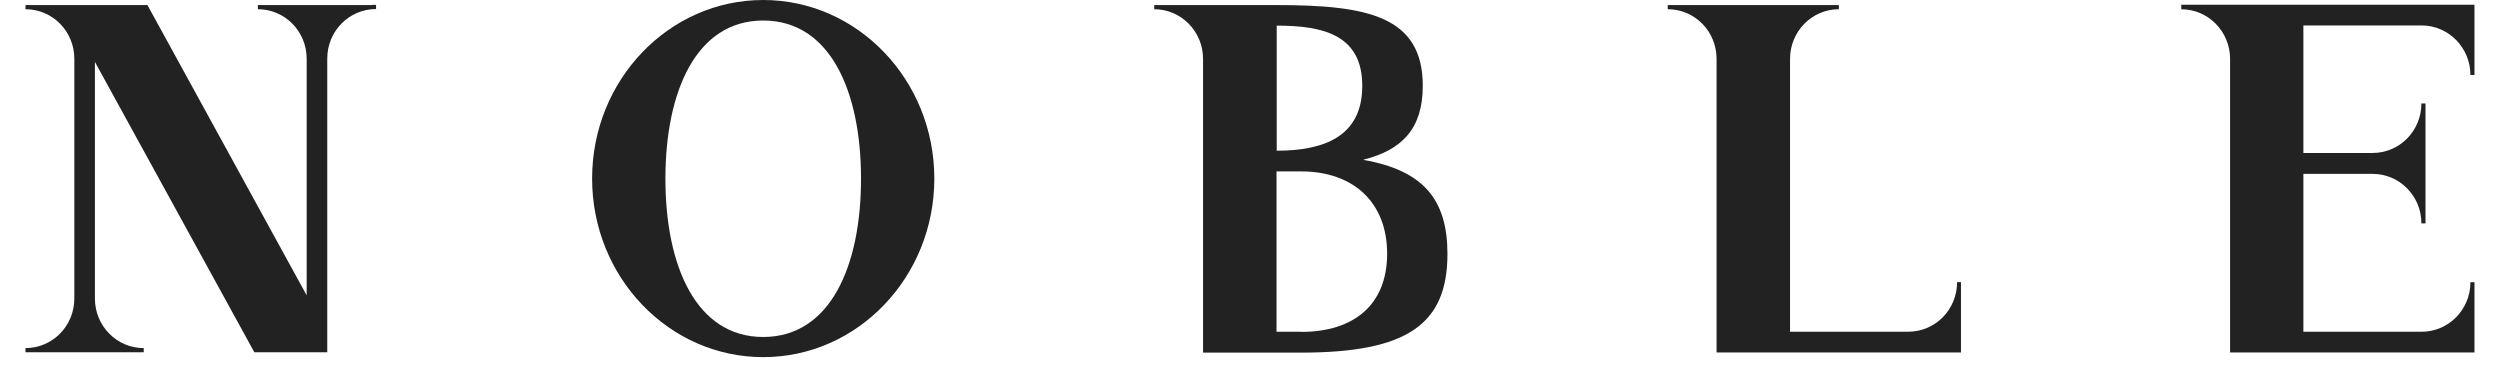
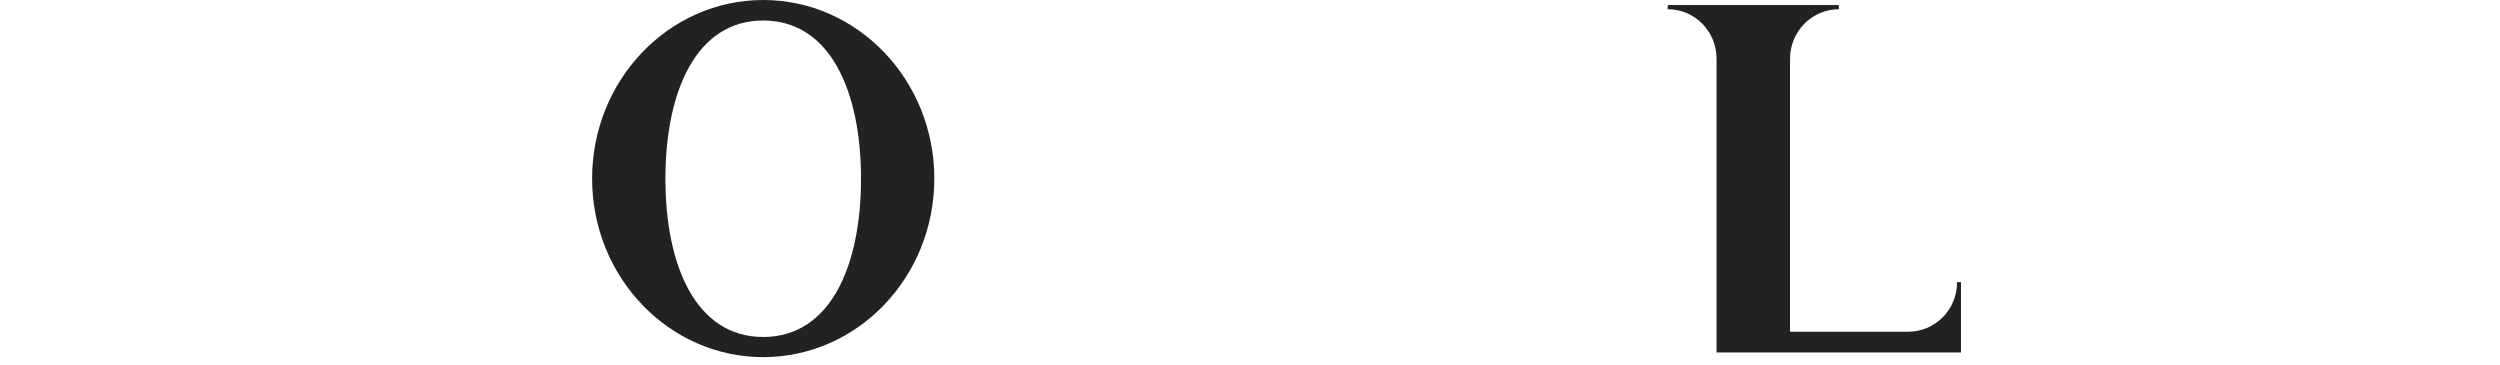
<svg xmlns="http://www.w3.org/2000/svg" width="96" height="14" viewBox="0 0 96 14" fill="none">
-   <path d="M14.285 0.195H10.059H9.902V0.354C10.935 0.354 11.776 1.2 11.776 2.256V11.341L5.662 0.195H0.979V0.354C2.02 0.354 2.854 1.207 2.854 2.256V11.464C2.854 12.52 2.013 13.367 0.979 13.367V13.526H5.519V13.367C4.479 13.367 3.645 12.513 3.645 11.464V2.379L9.766 13.526H12.567V1.33V2.249C12.567 1.193 13.408 0.347 14.441 0.347V0.188H14.285V0.195Z" fill="#222222" />
-   <path d="M83.761 0.196V0.355C84.794 0.355 85.635 1.209 85.635 2.258V13.534H95.02V10.836H94.864C94.864 11.892 94.023 12.739 92.989 12.739H88.45V6.677H91.108C92.148 6.677 92.982 7.531 92.982 8.579H93.139V3.972H92.982C92.982 5.028 92.141 5.874 91.108 5.874H88.45V0.977H92.989C94.023 0.977 94.864 1.831 94.864 2.88H95.02V0.182H83.753L83.761 0.196Z" fill="#222222" />
  <path d="M75.308 10.835H75.152C75.152 11.892 74.311 12.738 73.277 12.738H68.738V2.257C68.738 1.208 69.579 0.354 70.612 0.354V0.195H64.041V0.354C65.082 0.354 65.916 1.208 65.916 2.257V13.534H75.301V10.835H75.308Z" fill="#222222" />
  <path d="M29.307 0C25.68 0 22.737 3.074 22.737 6.857C22.737 10.64 25.68 13.714 29.307 13.714C32.934 13.714 35.878 10.64 35.878 6.857C35.878 3.074 32.934 0 29.307 0ZM29.307 12.94C26.735 12.94 25.552 10.221 25.552 6.864C25.552 3.508 26.735 0.788 29.307 0.788C31.88 0.788 33.063 3.508 33.063 6.864C33.063 10.221 31.88 12.94 29.307 12.94Z" fill="#222222" />
-   <path d="M52.376 6.127C53.822 5.758 54.635 4.955 54.635 3.298C54.635 0.615 52.504 0.195 49.019 0.195H44.323V0.354C45.356 0.354 46.197 1.208 46.197 2.257V13.541H49.953C54.05 13.541 55.582 12.448 55.582 9.75C55.582 7.667 54.663 6.546 52.361 6.141L52.376 6.127ZM49.026 0.984C50.85 0.984 52.311 1.36 52.311 3.298C52.311 5.237 50.85 5.787 49.026 5.787V0.984ZM49.96 12.738H49.019V6.582H49.96C51.991 6.582 53.266 7.79 53.266 9.743C53.266 11.696 51.998 12.745 49.96 12.745V12.738Z" fill="#222222" />
</svg>